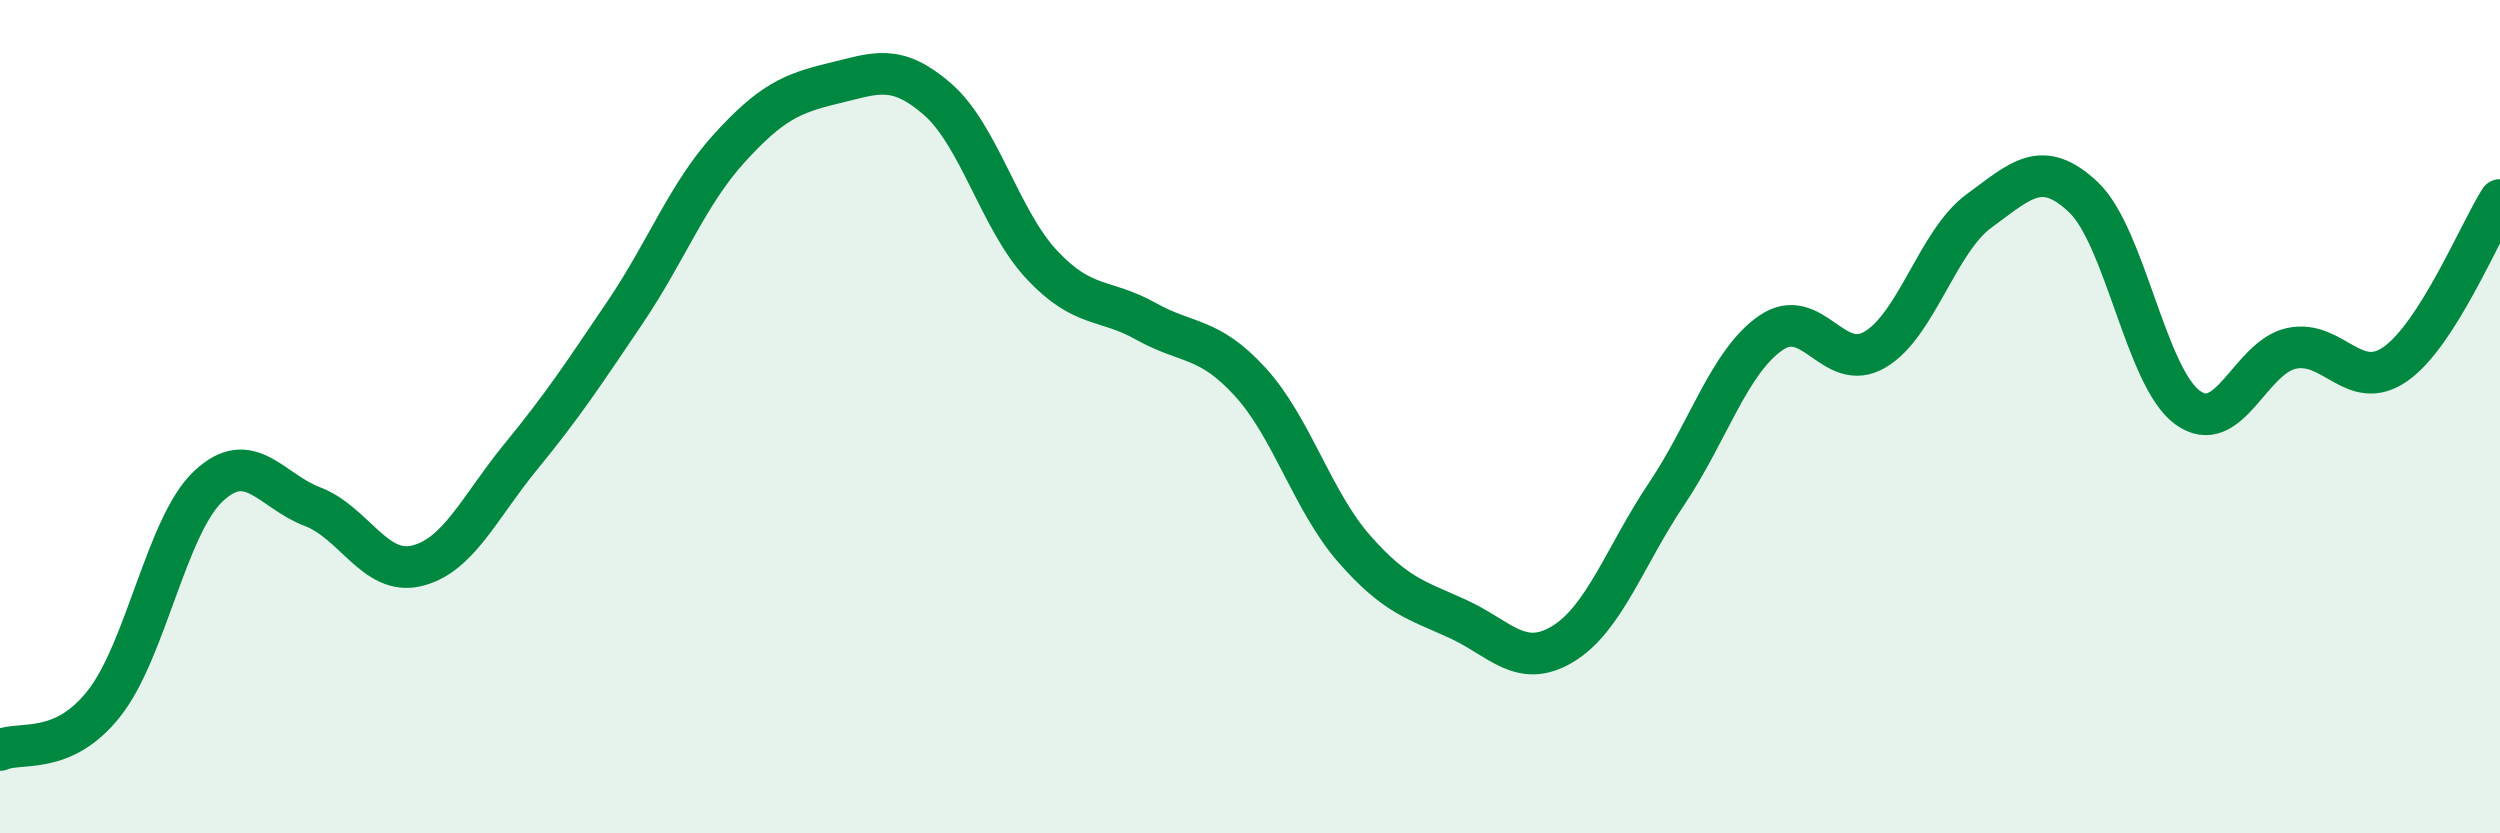
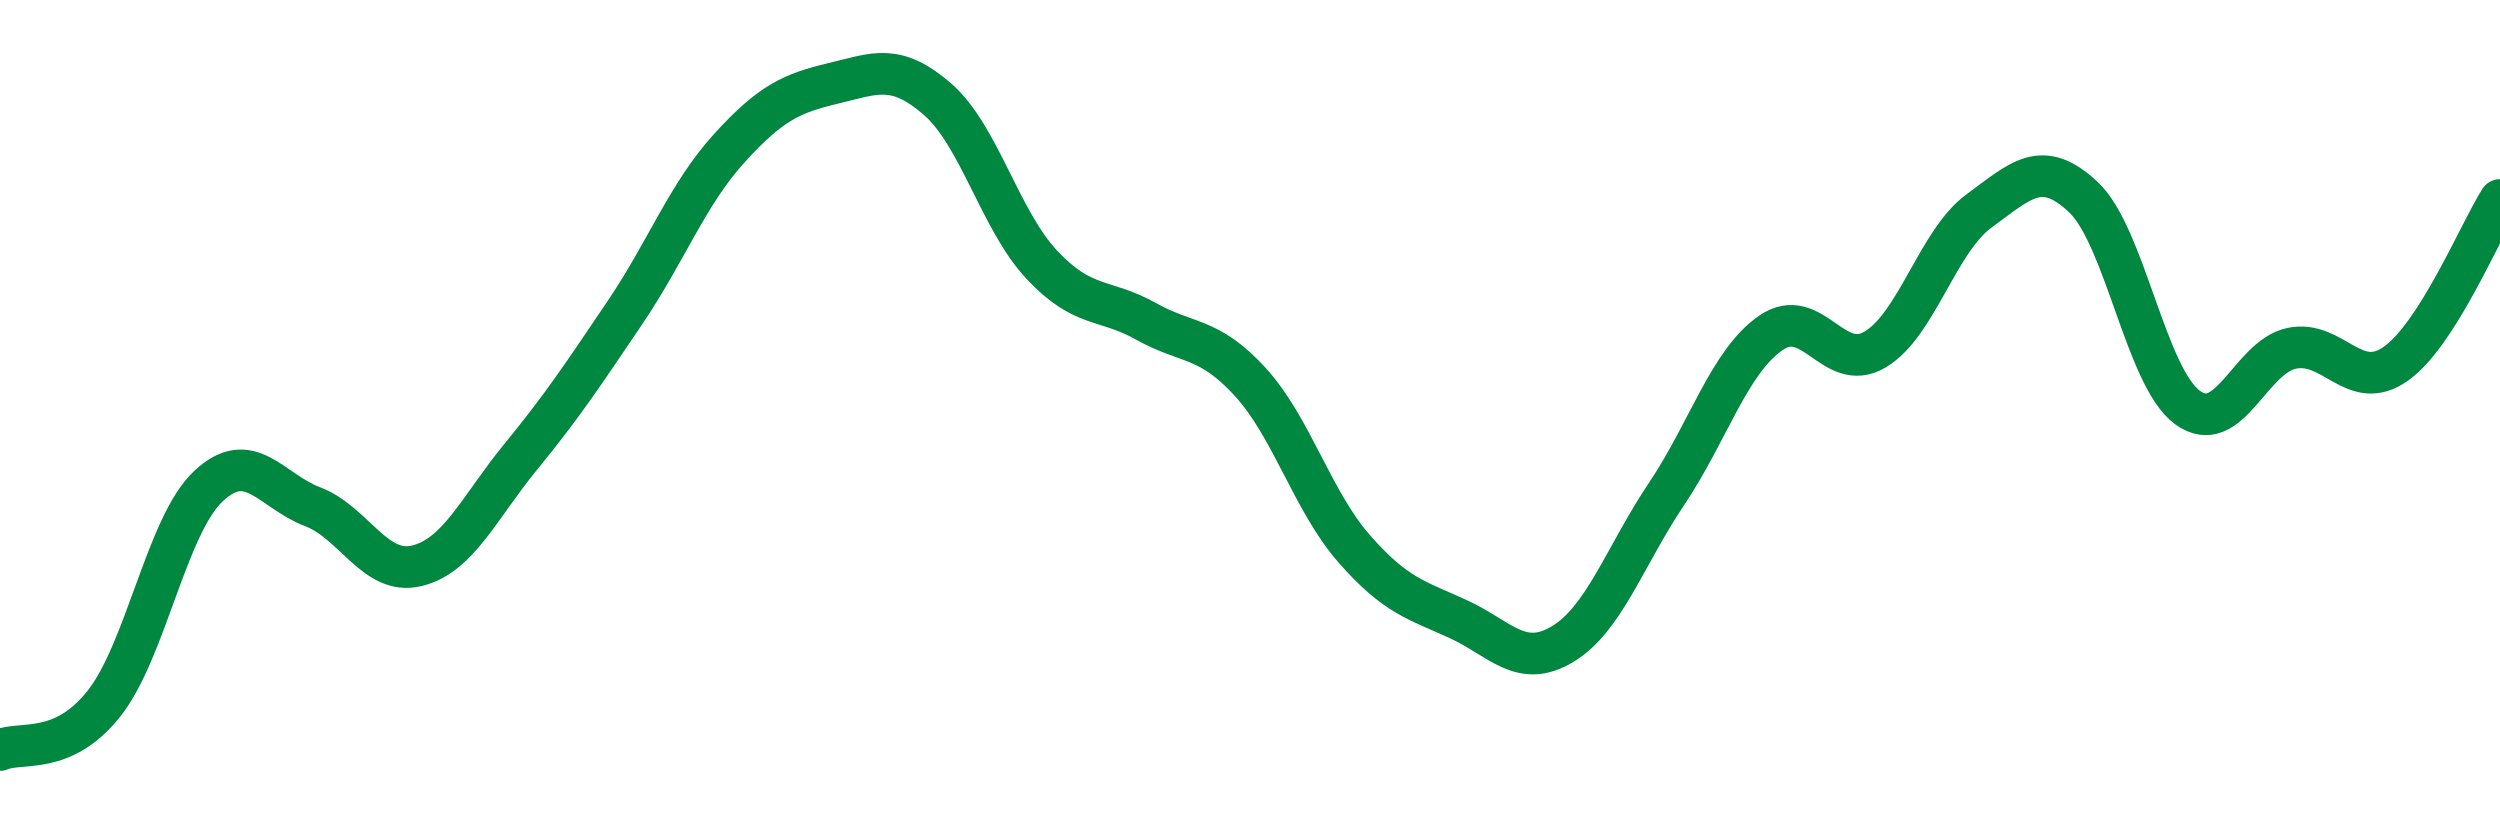
<svg xmlns="http://www.w3.org/2000/svg" width="60" height="20" viewBox="0 0 60 20">
-   <path d="M 0,18 C 0.5,17.78 1.5,18.15 2.5,16.88 C 3.5,15.61 4,12.61 5,11.67 C 6,10.73 6.5,11.78 7.5,12.16 C 8.5,12.54 9,13.82 10,13.58 C 11,13.34 11.5,12.18 12.5,10.96 C 13.5,9.74 14,8.98 15,7.5 C 16,6.02 16.5,4.66 17.5,3.56 C 18.5,2.46 19,2.24 20,2 C 21,1.76 21.5,1.51 22.5,2.38 C 23.5,3.25 24,5.28 25,6.35 C 26,7.42 26.5,7.15 27.5,7.71 C 28.5,8.27 29,8.07 30,9.16 C 31,10.25 31.5,12.03 32.5,13.17 C 33.5,14.31 34,14.4 35,14.86 C 36,15.32 36.5,16.06 37.5,15.46 C 38.5,14.86 39,13.34 40,11.85 C 41,10.36 41.5,8.68 42.5,7.99 C 43.5,7.3 44,8.98 45,8.39 C 46,7.8 46.5,5.79 47.5,5.06 C 48.5,4.33 49,3.79 50,4.73 C 51,5.67 51.5,9.05 52.5,9.78 C 53.5,10.51 54,8.57 55,8.36 C 56,8.15 56.5,9.44 57.5,8.73 C 58.5,8.02 59.5,5.59 60,4.8L60 20L0 20Z" fill="#008740" opacity="0.1" stroke-linecap="round" stroke-linejoin="round" />
  <path d="M 0,18 C 0.5,17.78 1.5,18.15 2.5,16.88 C 3.5,15.61 4,12.61 5,11.67 C 6,10.73 6.5,11.78 7.5,12.16 C 8.5,12.54 9,13.82 10,13.58 C 11,13.34 11.5,12.18 12.5,10.96 C 13.5,9.74 14,8.98 15,7.5 C 16,6.02 16.5,4.66 17.5,3.56 C 18.5,2.46 19,2.24 20,2 C 21,1.76 21.5,1.51 22.5,2.38 C 23.5,3.25 24,5.28 25,6.35 C 26,7.42 26.5,7.15 27.5,7.71 C 28.5,8.27 29,8.07 30,9.16 C 31,10.25 31.5,12.03 32.5,13.17 C 33.5,14.31 34,14.4 35,14.86 C 36,15.32 36.5,16.06 37.5,15.46 C 38.5,14.86 39,13.34 40,11.85 C 41,10.36 41.5,8.68 42.5,7.99 C 43.5,7.3 44,8.98 45,8.39 C 46,7.8 46.5,5.79 47.5,5.06 C 48.5,4.33 49,3.79 50,4.73 C 51,5.67 51.5,9.05 52.5,9.78 C 53.5,10.51 54,8.57 55,8.36 C 56,8.15 56.5,9.44 57.5,8.73 C 58.5,8.02 59.5,5.59 60,4.8" stroke="#008740" stroke-width="1" fill="none" stroke-linecap="round" stroke-linejoin="round" />
</svg>